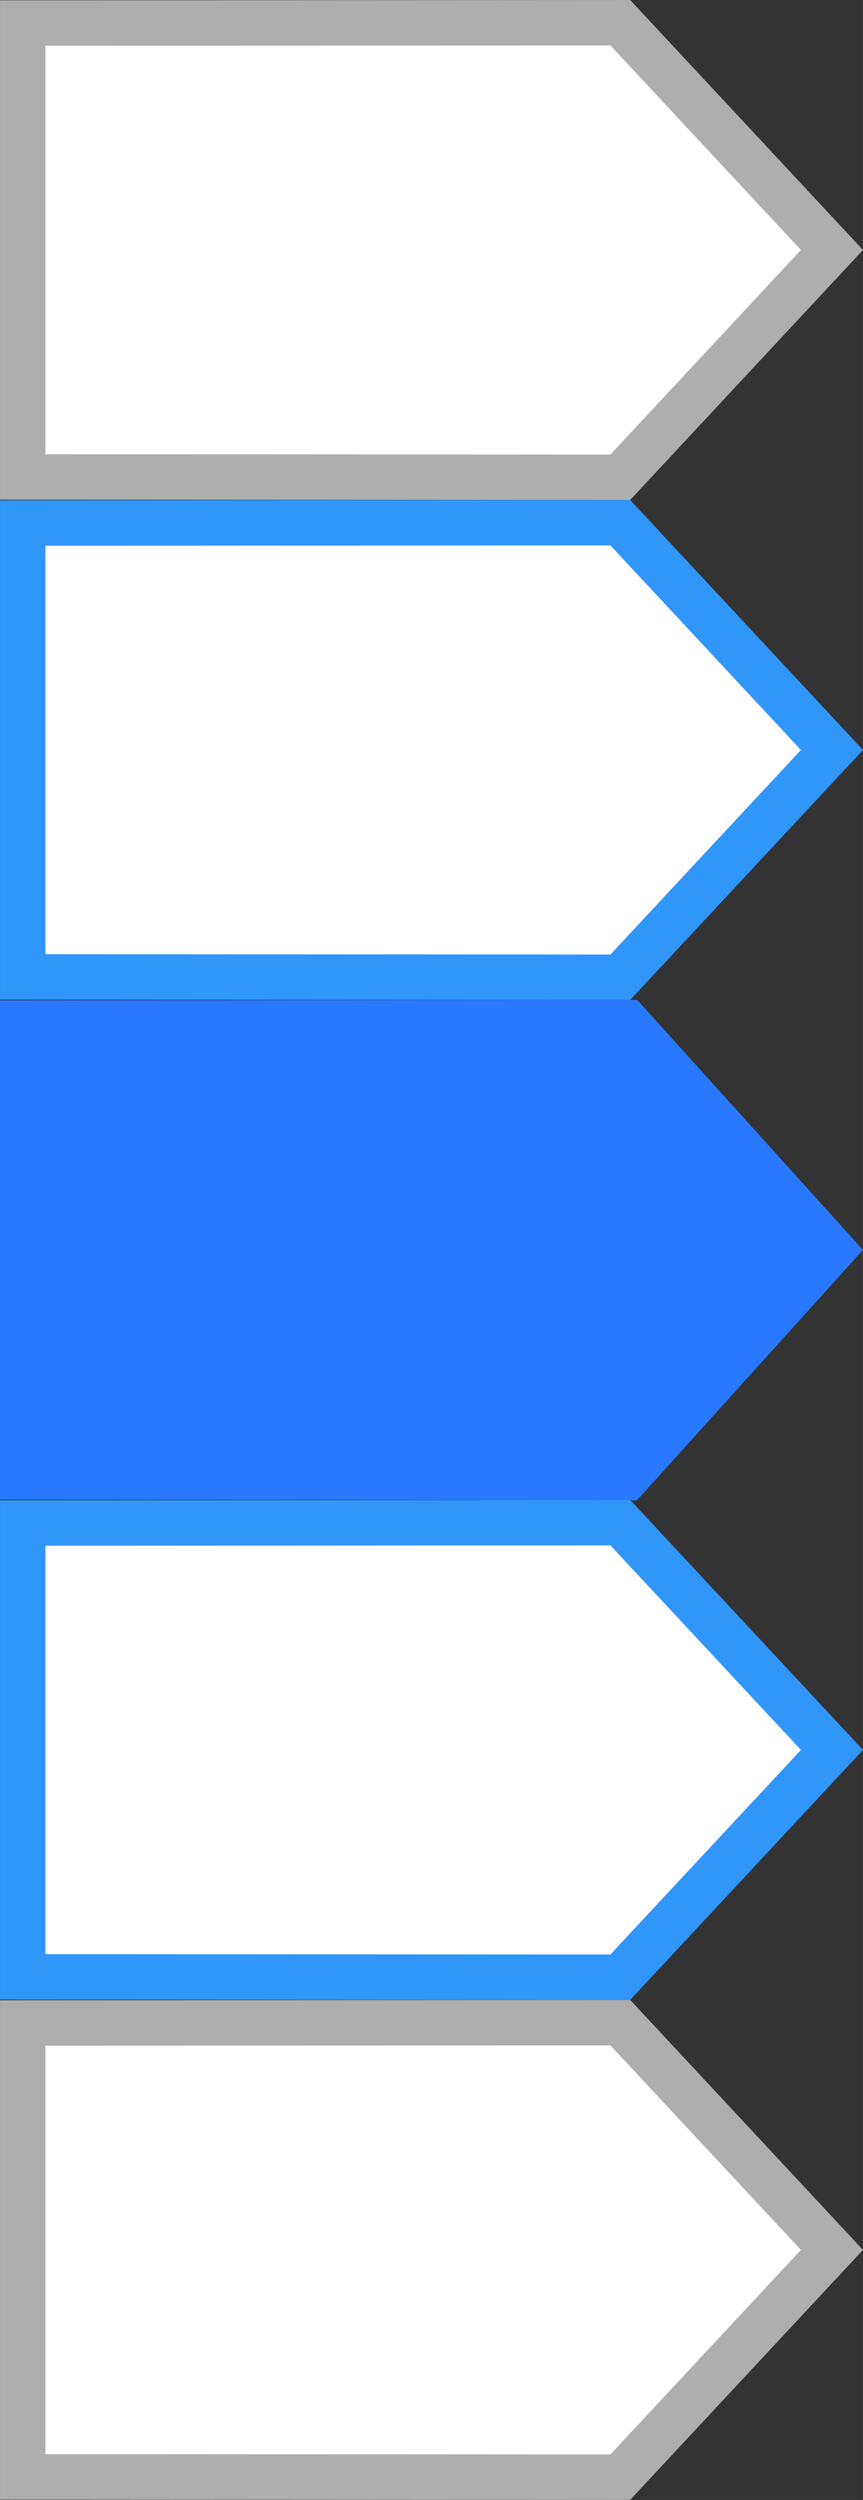
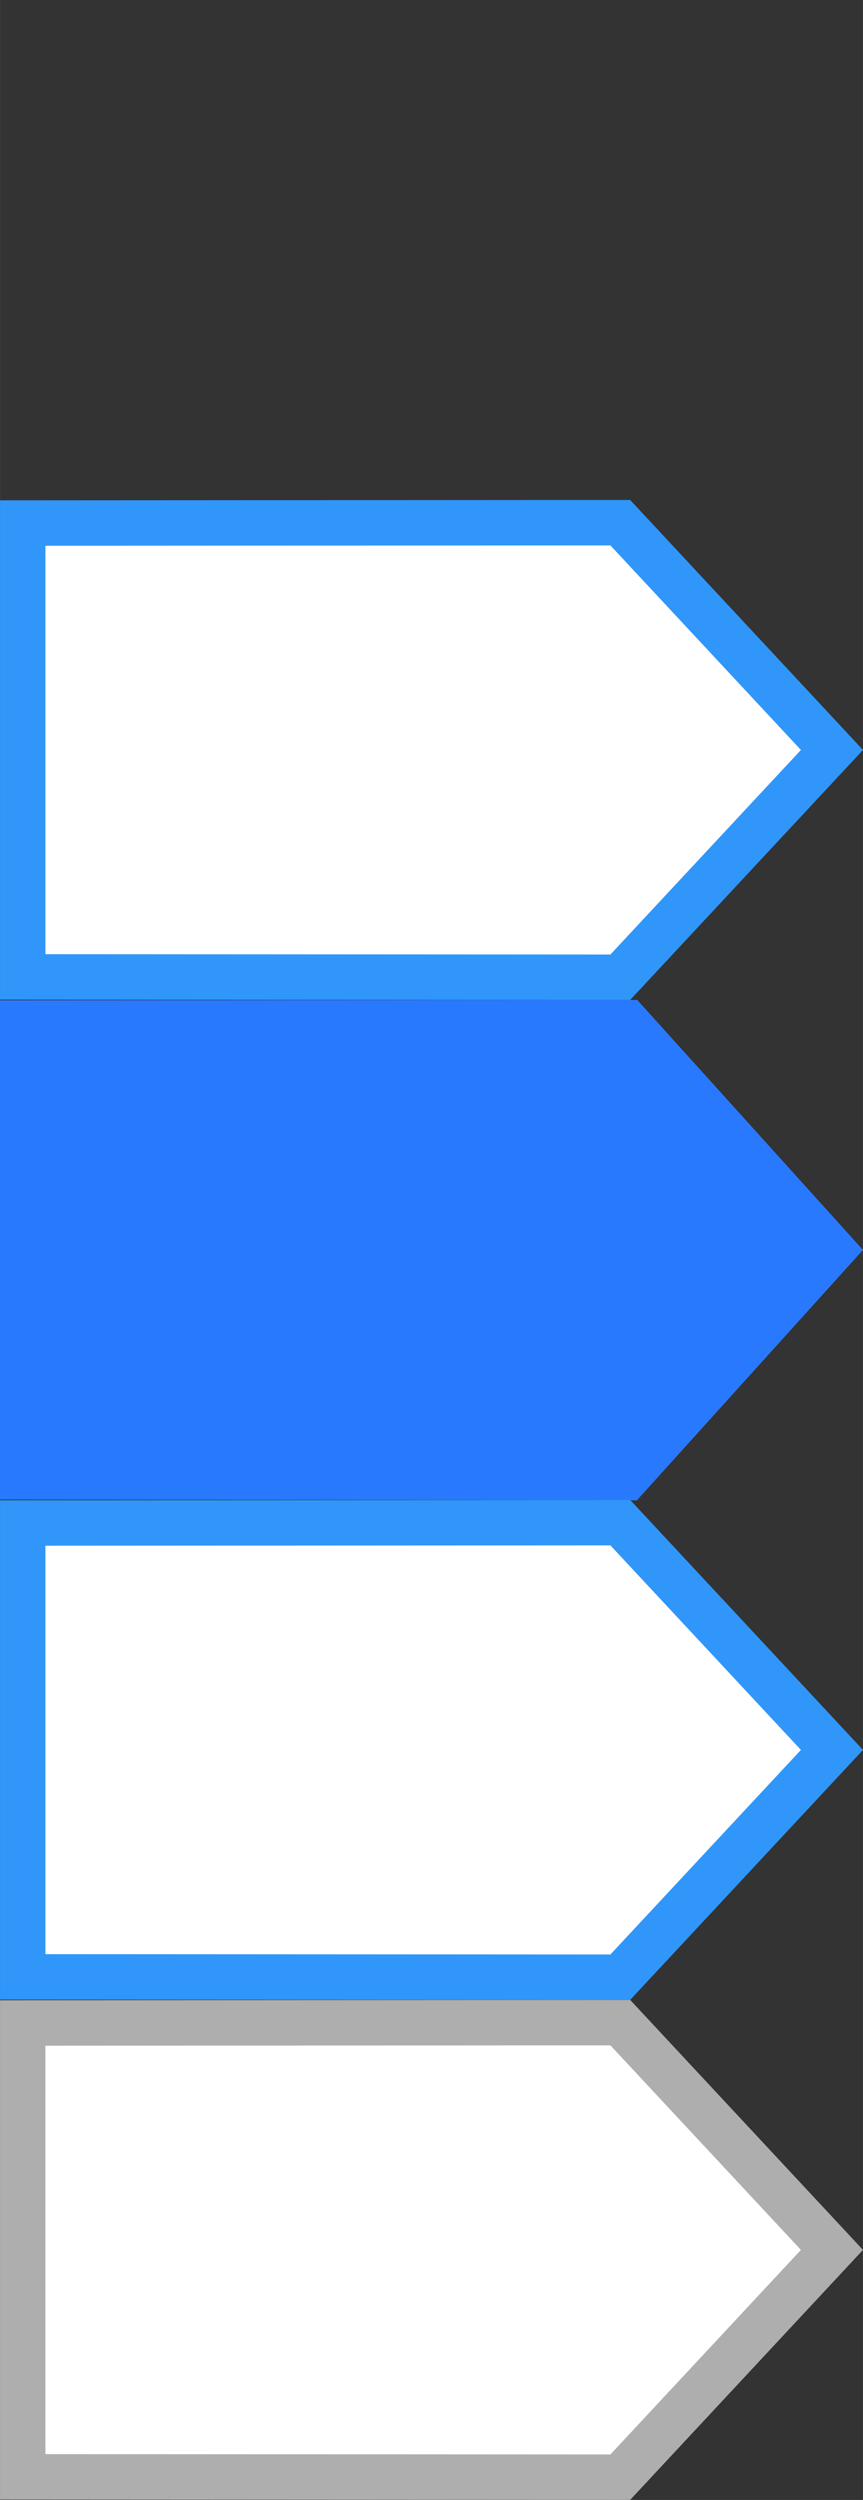
<svg xmlns="http://www.w3.org/2000/svg" id="bitmap:76-32" width="76" height="220" version="1.1" viewBox="0 0 20.108 58.211">
  <rect x="0" y="0" width="20.108" height="58.211" fill="#333333" stroke="none" />
-   <path d="m14.453 11.113-13.924-0.008v-10.568l13.924-0.008 4.932 5.292z" fill="#fff" stroke="#aeaeae" stroke-width="1.058" />
  <path d="m14.848 34.926-14.849-0.009v-11.625l14.849-0.008 5.26 5.821z" fill="#2979ff" stroke-width=".265" />
  <g transform="matrix(-1 0 0 1 20.192 4.631)" fill="#fff" stroke-width="1.058">
    <path d="m5.739 18.124 13.924-0.008v-10.568l-13.924-0.008-4.932 5.292z" stroke="#3096fa" />
    <path d="m5.739 53.05 13.924-0.008v-10.568l-13.924-0.008-4.932 5.292z" stroke="#aeaeae" />
    <path d="m5.739 41.408 13.924-0.008v-10.568l-13.924-0.008-4.932 5.292z" stroke="#3096fa" />
  </g>
</svg>